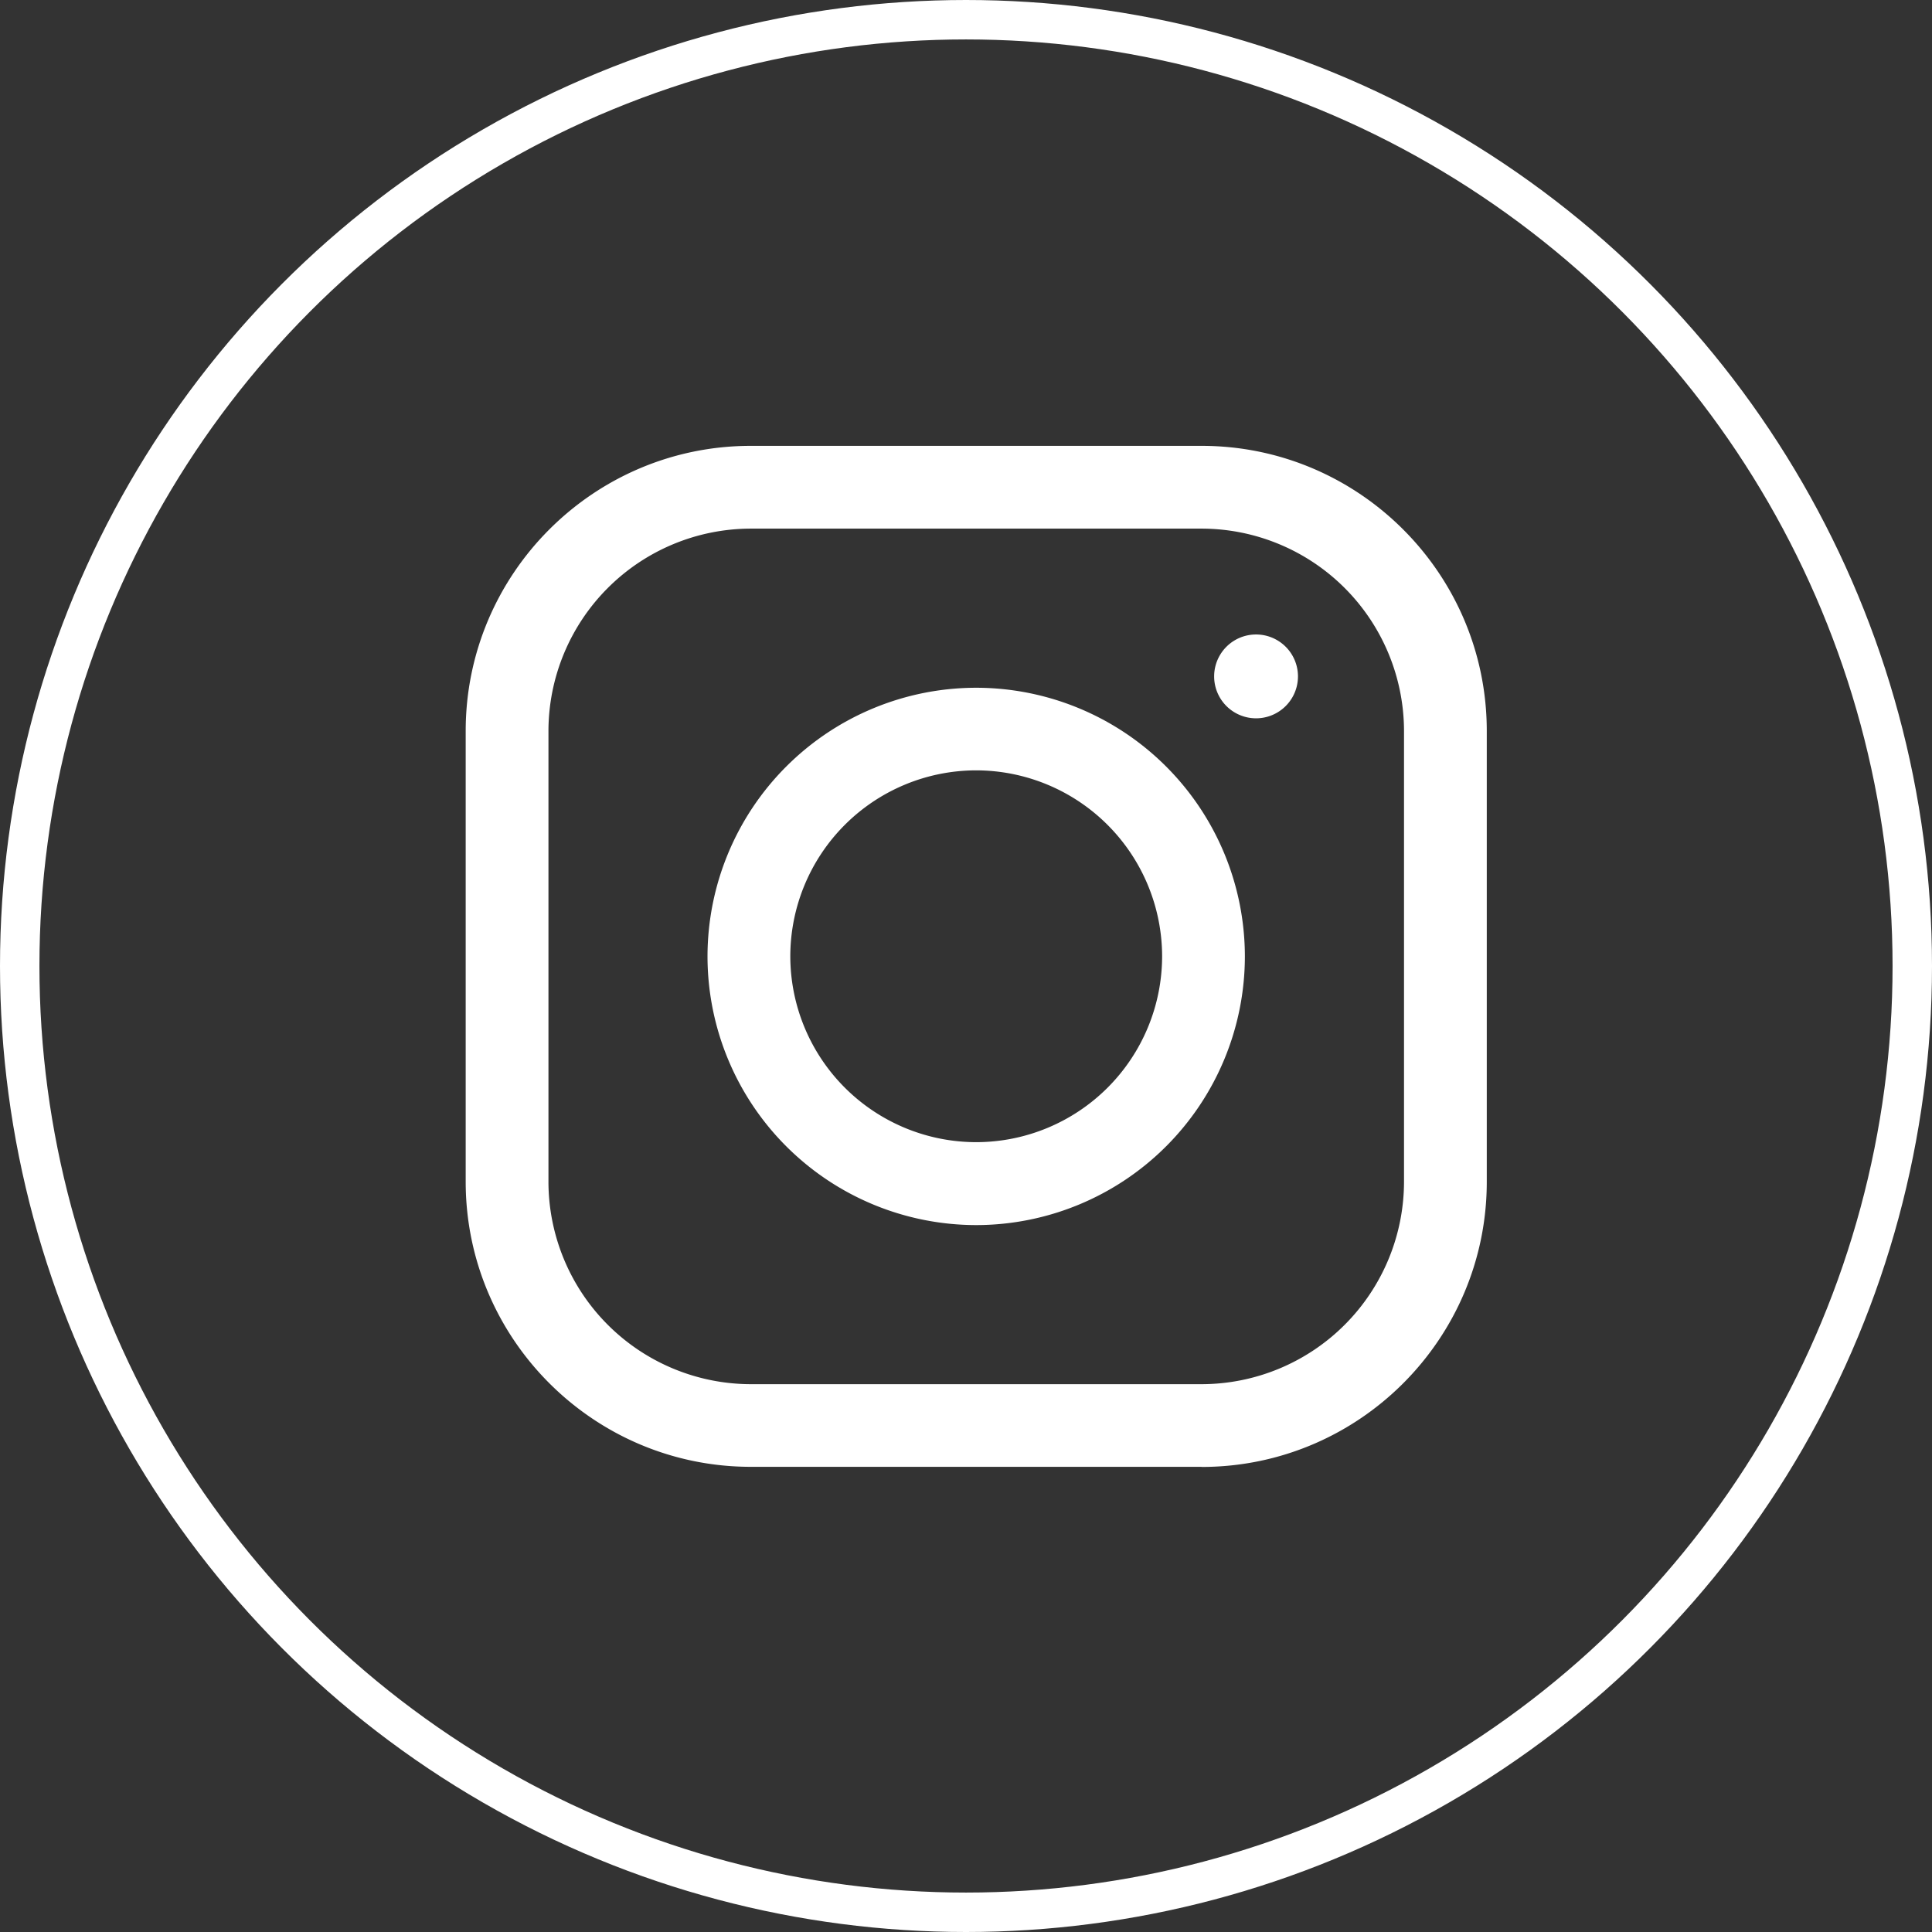
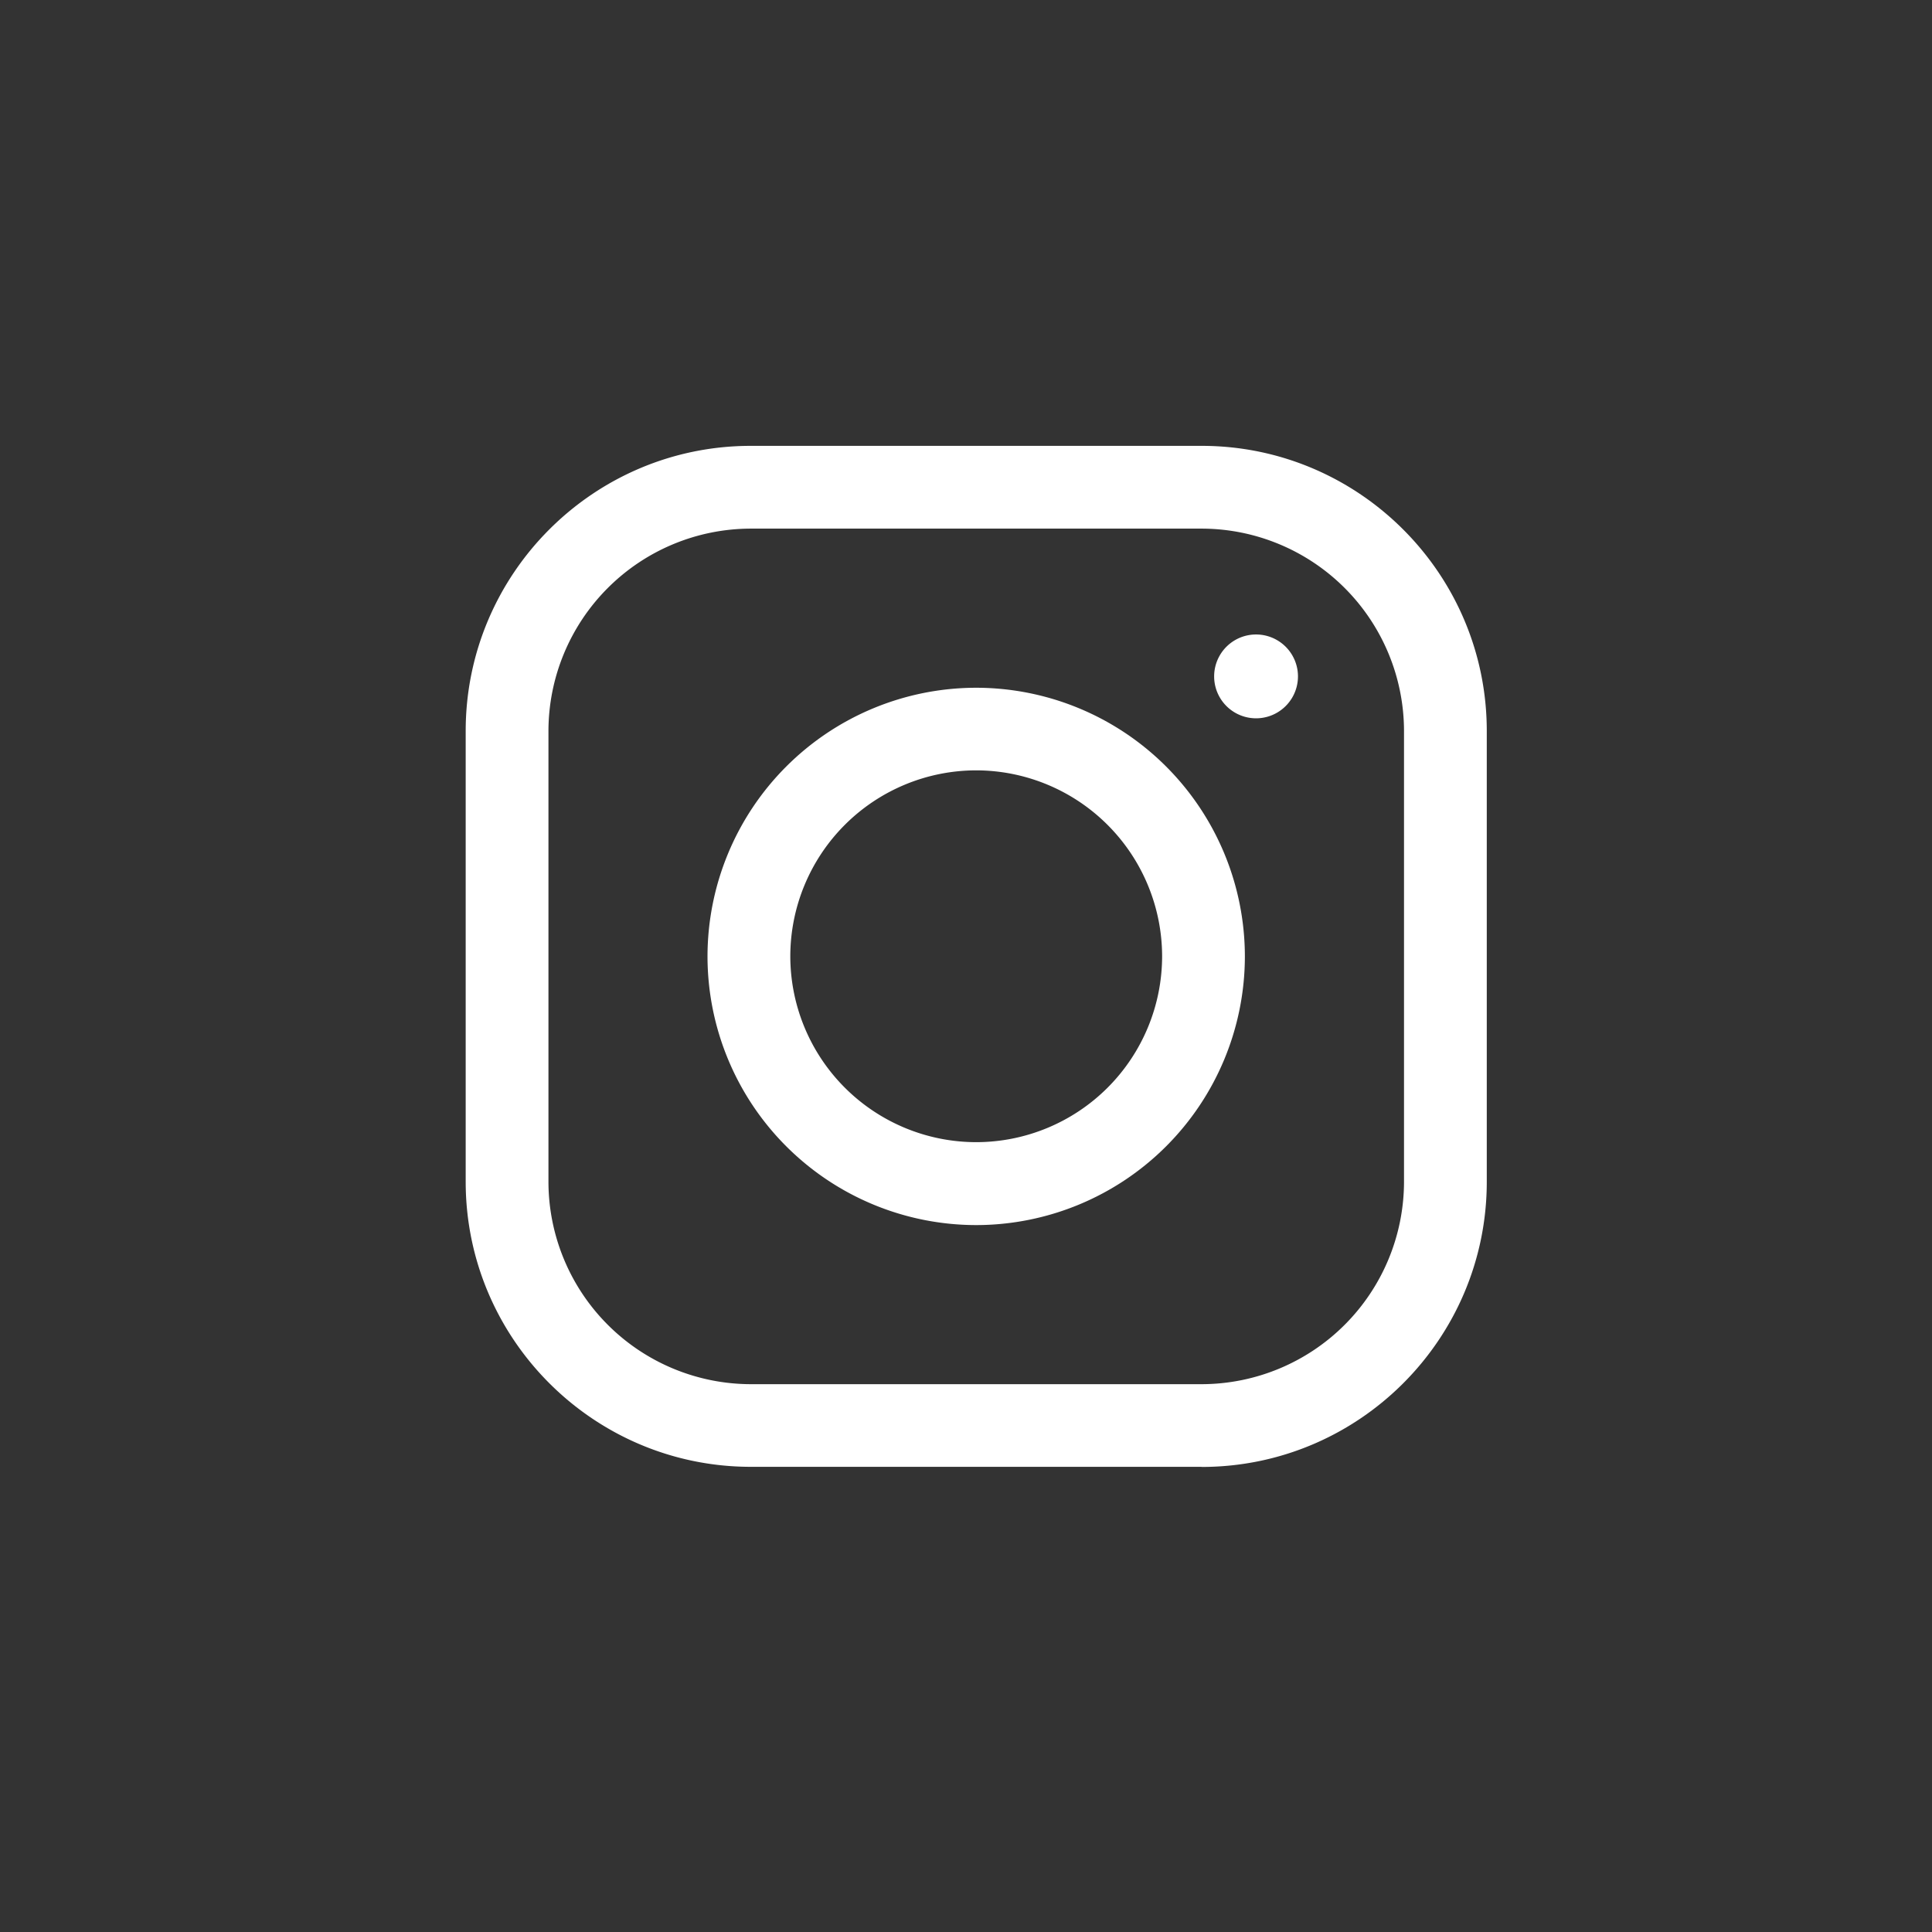
<svg xmlns="http://www.w3.org/2000/svg" width="49" height="49" fill="none">
  <rect width="100%" height="100%" fill="#333333" stroke="none" />
  <path fill="#fff" d="M30.473 37.202h-11.43c-3.986 0-7.232-3.243-7.232-7.232V18.54c0-3.986 3.242-7.232 7.231-7.232h11.434c3.986 0 7.232 3.242 7.232 7.232v11.433c0 3.986-3.242 7.232-7.232 7.232zm-11.43-23.795a5.14 5.14 0 0 0-5.133 5.133v11.433a5.14 5.14 0 0 0 5.132 5.133h11.434a5.14 5.14 0 0 0 5.133-5.133V18.54a5.14 5.14 0 0 0-5.133-5.133z" />
  <path fill="#fff" d="M24.759 31.071a6.82 6.82 0 0 1-6.815-6.814 6.82 6.82 0 0 1 6.815-6.814 6.82 6.82 0 0 1 6.814 6.814 6.82 6.82 0 0 1-6.814 6.814m0-11.533a4.72 4.72 0 0 0-4.715 4.715 4.72 4.72 0 0 0 4.715 4.715 4.72 4.72 0 0 0 4.715-4.715 4.723 4.723 0 0 0-4.715-4.715M31.856 18.218a1.063 1.063 0 1 1 .001-2.126 1.063 1.063 0 0 1-.001 2.126" />
-   <circle cx="24.5" cy="24.5" r="24" stroke="#fff" />
</svg>